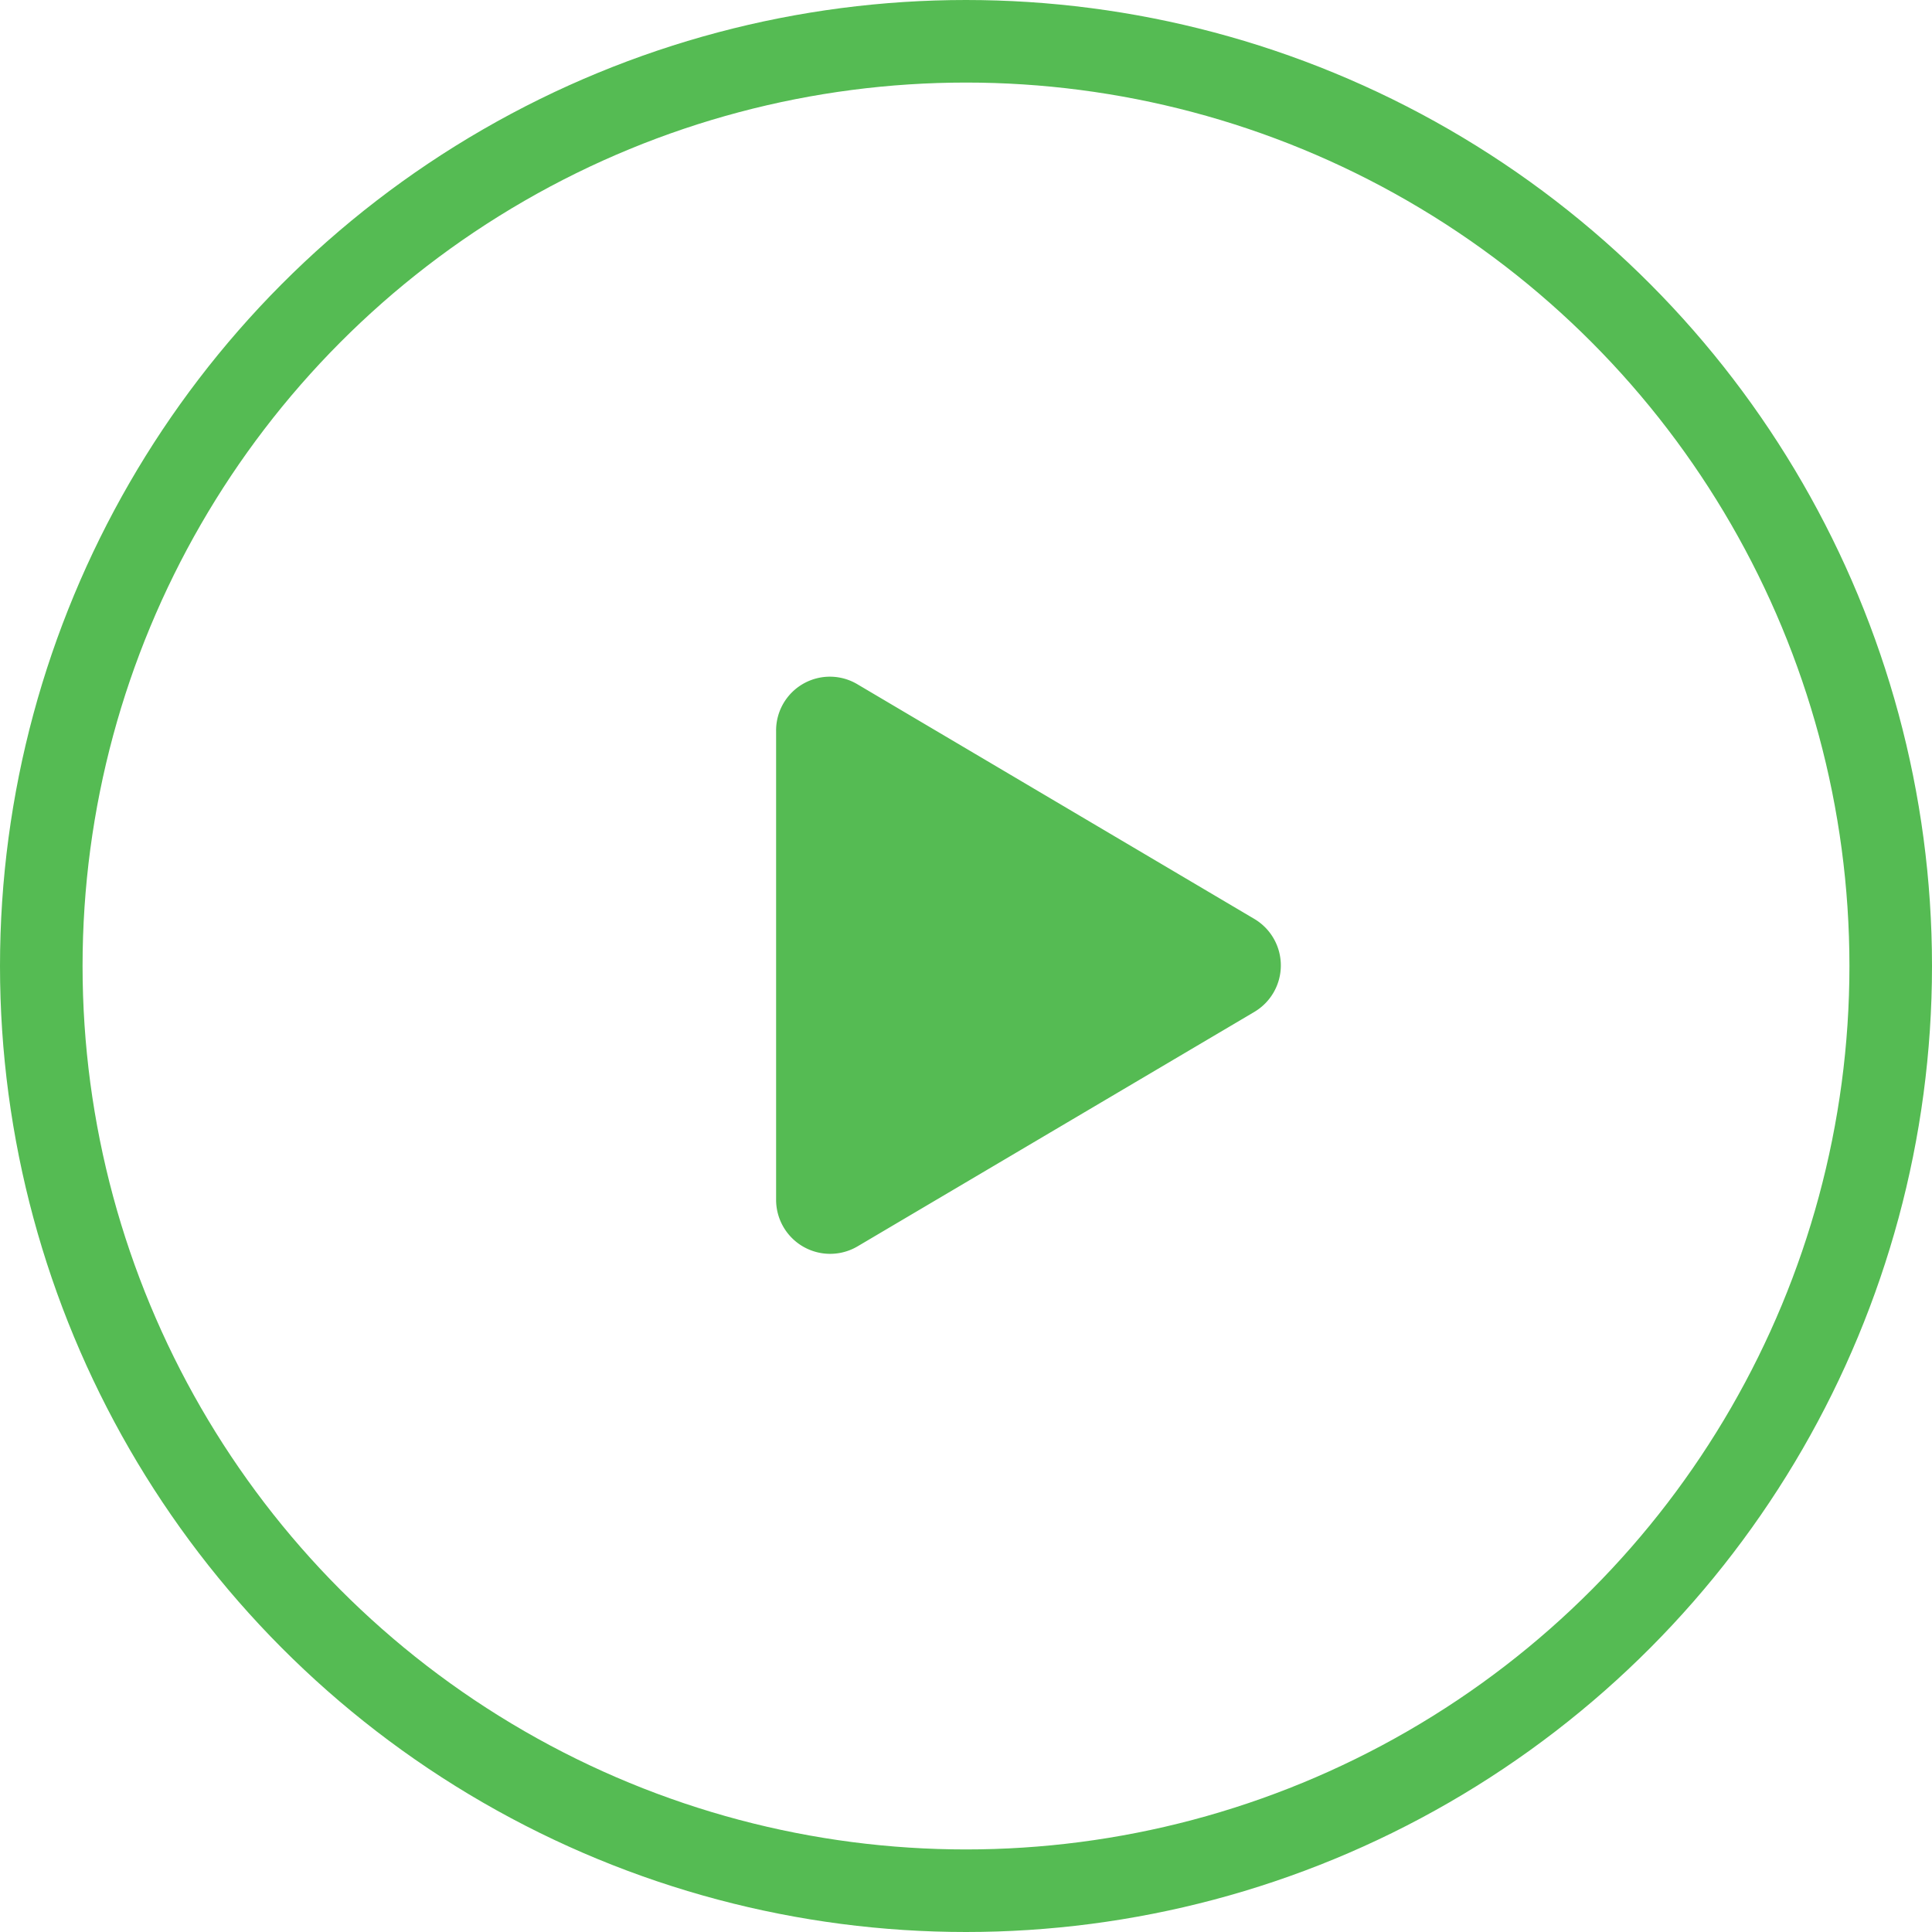
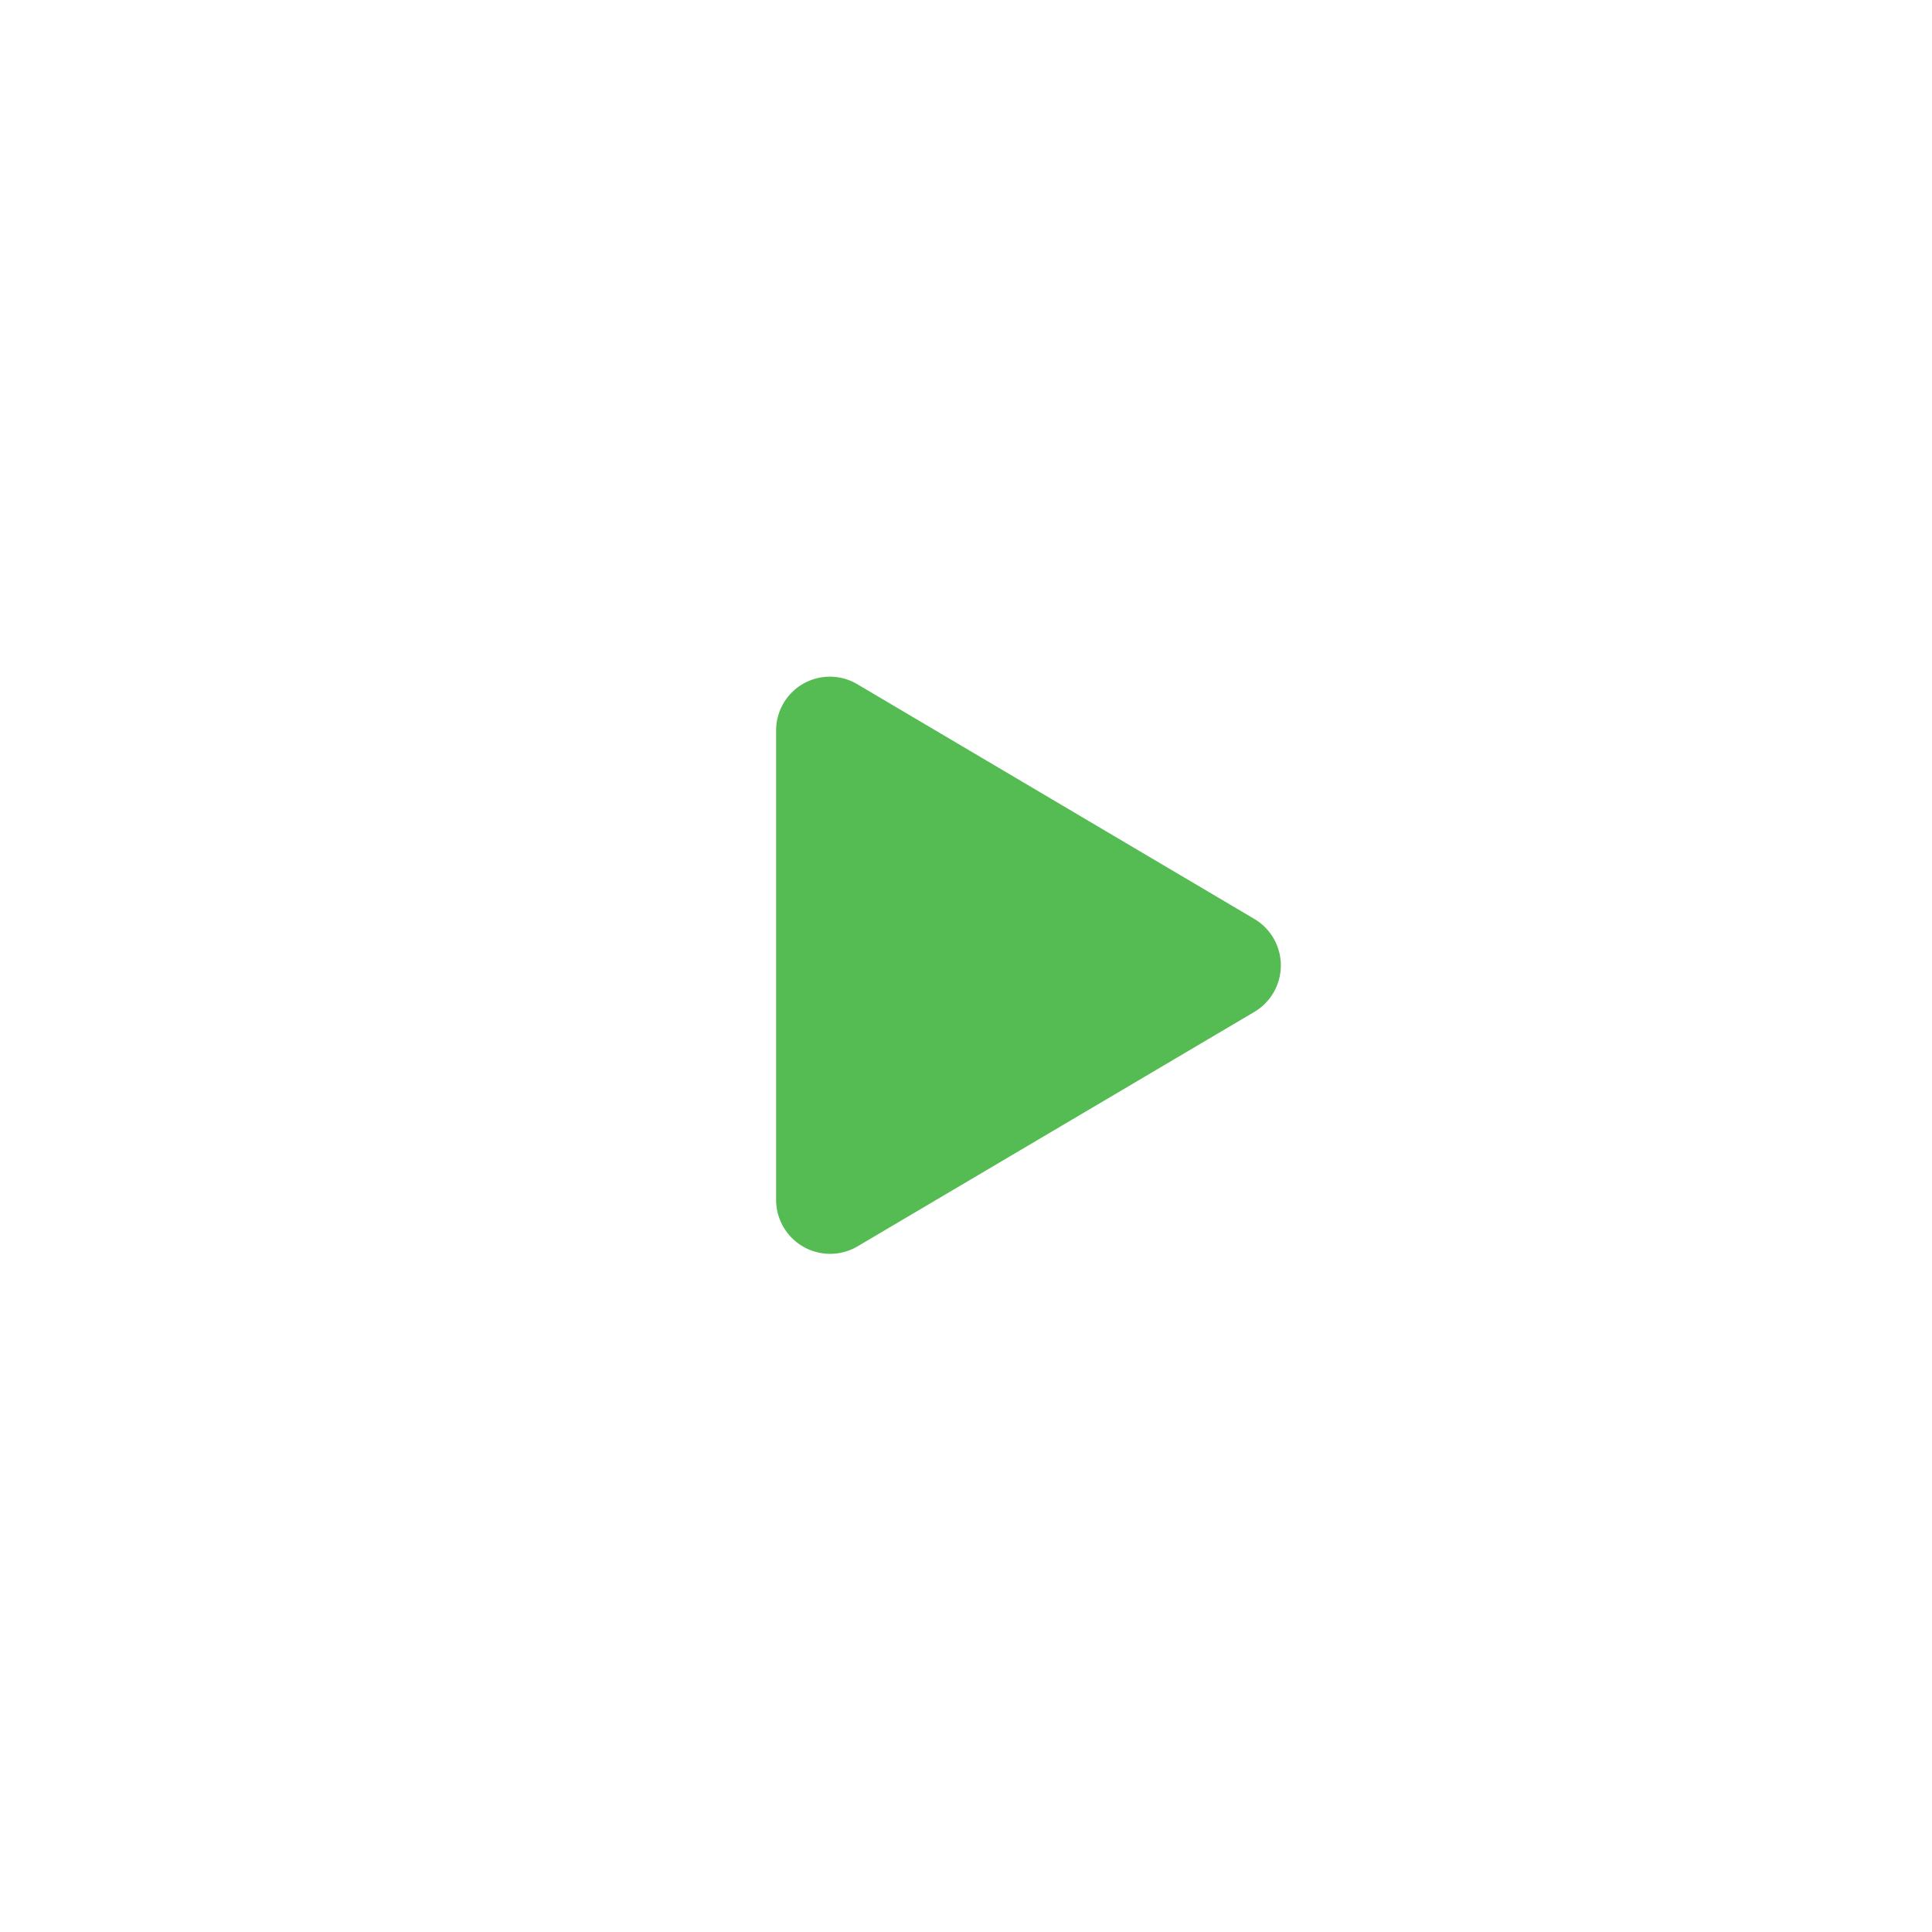
<svg xmlns="http://www.w3.org/2000/svg" width="117" height="117" viewBox="0 0 117 117">
  <g id="play_icon" transform="translate(-518 -3970)">
    <g id="Ellipse_123" data-name="Ellipse 123" transform="translate(518 3970)" fill="none" stroke="#55bb53" stroke-width="5">
      <circle cx="58.5" cy="58.5" r="58.5" stroke="none" />
-       <circle cx="58.5" cy="58.5" r="56" fill="none" />
    </g>
    <path id="Icon_awesome-play" data-name="Icon awesome-play" d="M28.957,14.649,4.94.45A3.257,3.257,0,0,0,0,3.268v28.39a3.272,3.272,0,0,0,4.94,2.818L28.957,20.285A3.272,3.272,0,0,0,28.957,14.649Z" transform="translate(565 4010.998)" fill="#55bb53" />
  </g>
</svg>